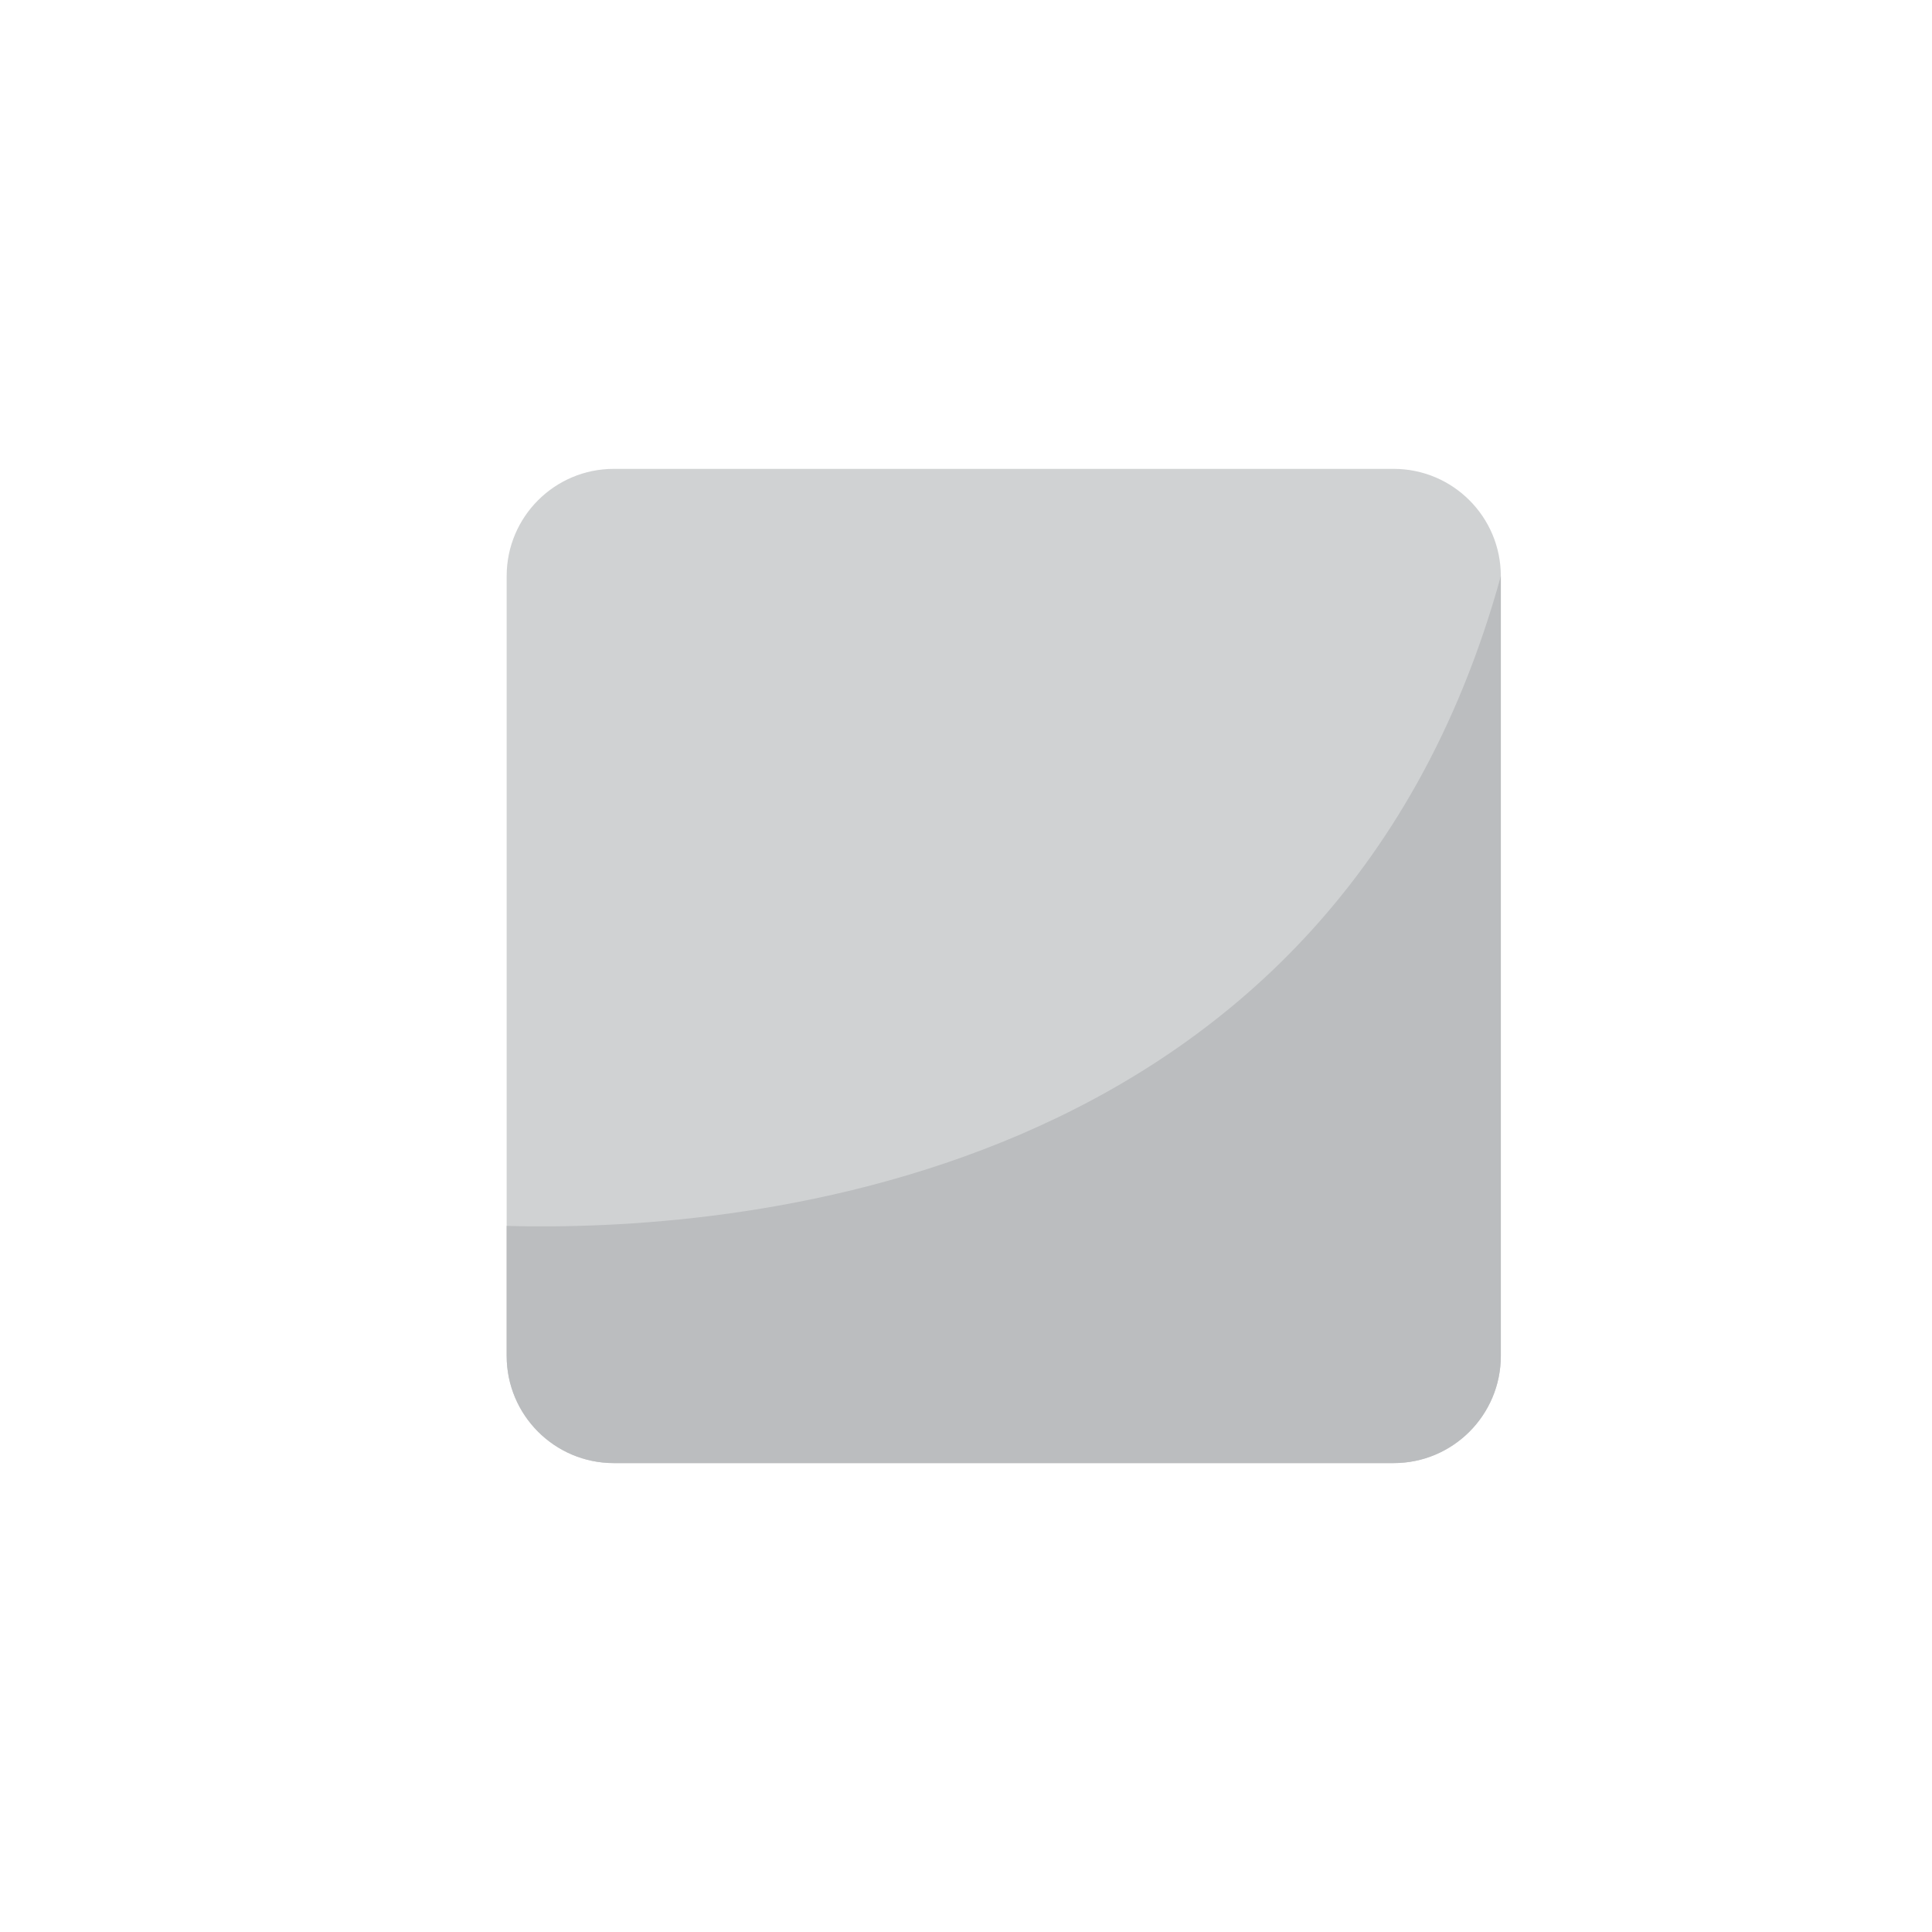
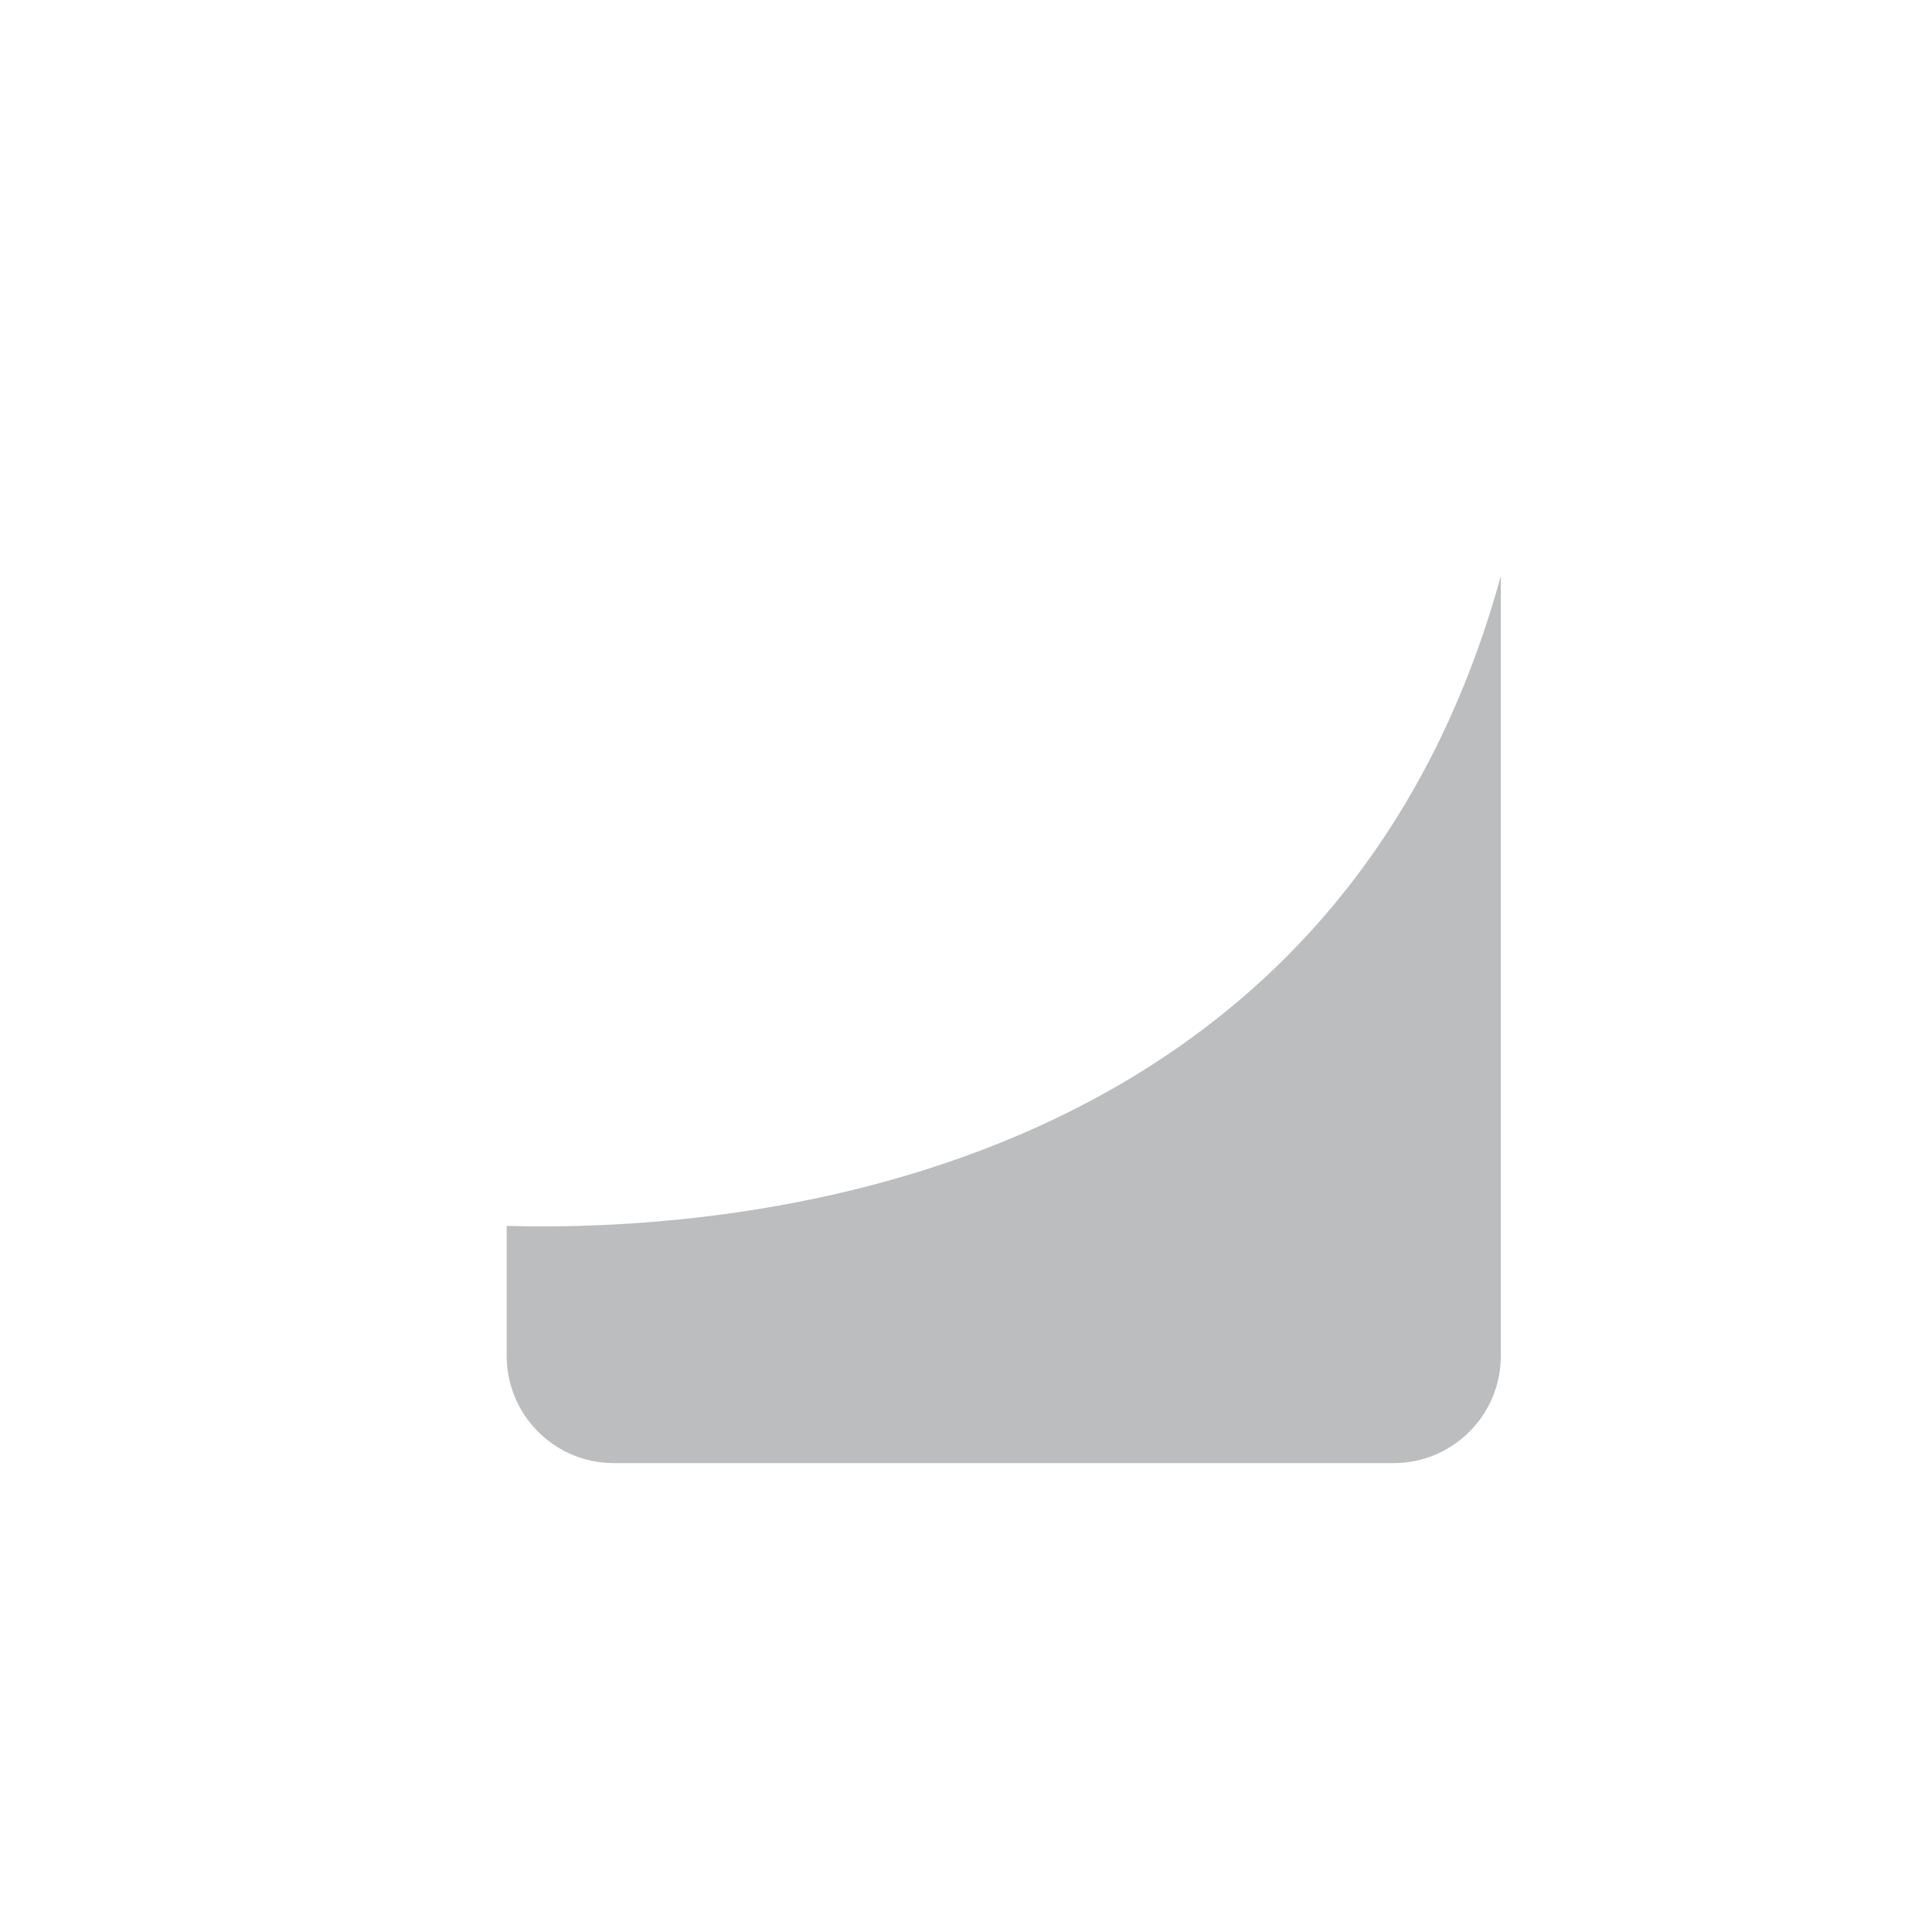
<svg xmlns="http://www.w3.org/2000/svg" xmlns:ns1="http://www.inkscape.org/namespaces/inkscape" xmlns:ns2="http://sodipodi.sourceforge.net/DTD/sodipodi-0.dtd" version="1.1" id="Layer_1" x="0px" y="0px" width="64px" height="64px" viewBox="0 0 64 64" enable-background="new 0 0 64 64" xml:space="preserve" ns1:version="0.48.5 r10040" ns2:docname="25FD.svg" ns1:export-filename="D:\TESTINGEMOJI\SVGTEST\25FD.png" ns1:export-xdpi="90" ns1:export-ydpi="90">
  <defs id="defs3291" />
  <ns2:namedview pagecolor="#ffffff" bordercolor="#666666" borderopacity="1" objecttolerance="10" gridtolerance="10" guidetolerance="10" ns1:pageopacity="0" ns1:pageshadow="2" ns1:window-width="640" ns1:window-height="480" id="namedview3289" showgrid="false" ns1:zoom="3.6875" ns1:cx="32" ns1:cy="32" ns1:window-x="519" ns1:window-y="237" ns1:window-maximized="0" ns1:current-layer="Layer_1" />
  <g id="g3279">
    <g id="g3281">
-       <path fill="#D0D2D3" d="M49.717,44.915c0,1.962-1.59,3.552-3.549,3.552H20.332c-1.959,0-3.548-1.59-3.548-3.552V19.083    c0-1.961,1.589-3.551,3.548-3.551h25.836c1.959,0,3.549,1.59,3.549,3.551V44.915z" id="path3283" />
-     </g>
+       </g>
    <g id="g3285">
      <path fill="#BBBDBF" d="M16.784,40.61v4.305c0,1.962,1.589,3.552,3.548,3.552h25.836c1.959,0,3.549-1.59,3.549-3.552V19.083    C44.093,39.511,23.876,40.805,16.784,40.61z" id="path3287" />
    </g>
  </g>
</svg>